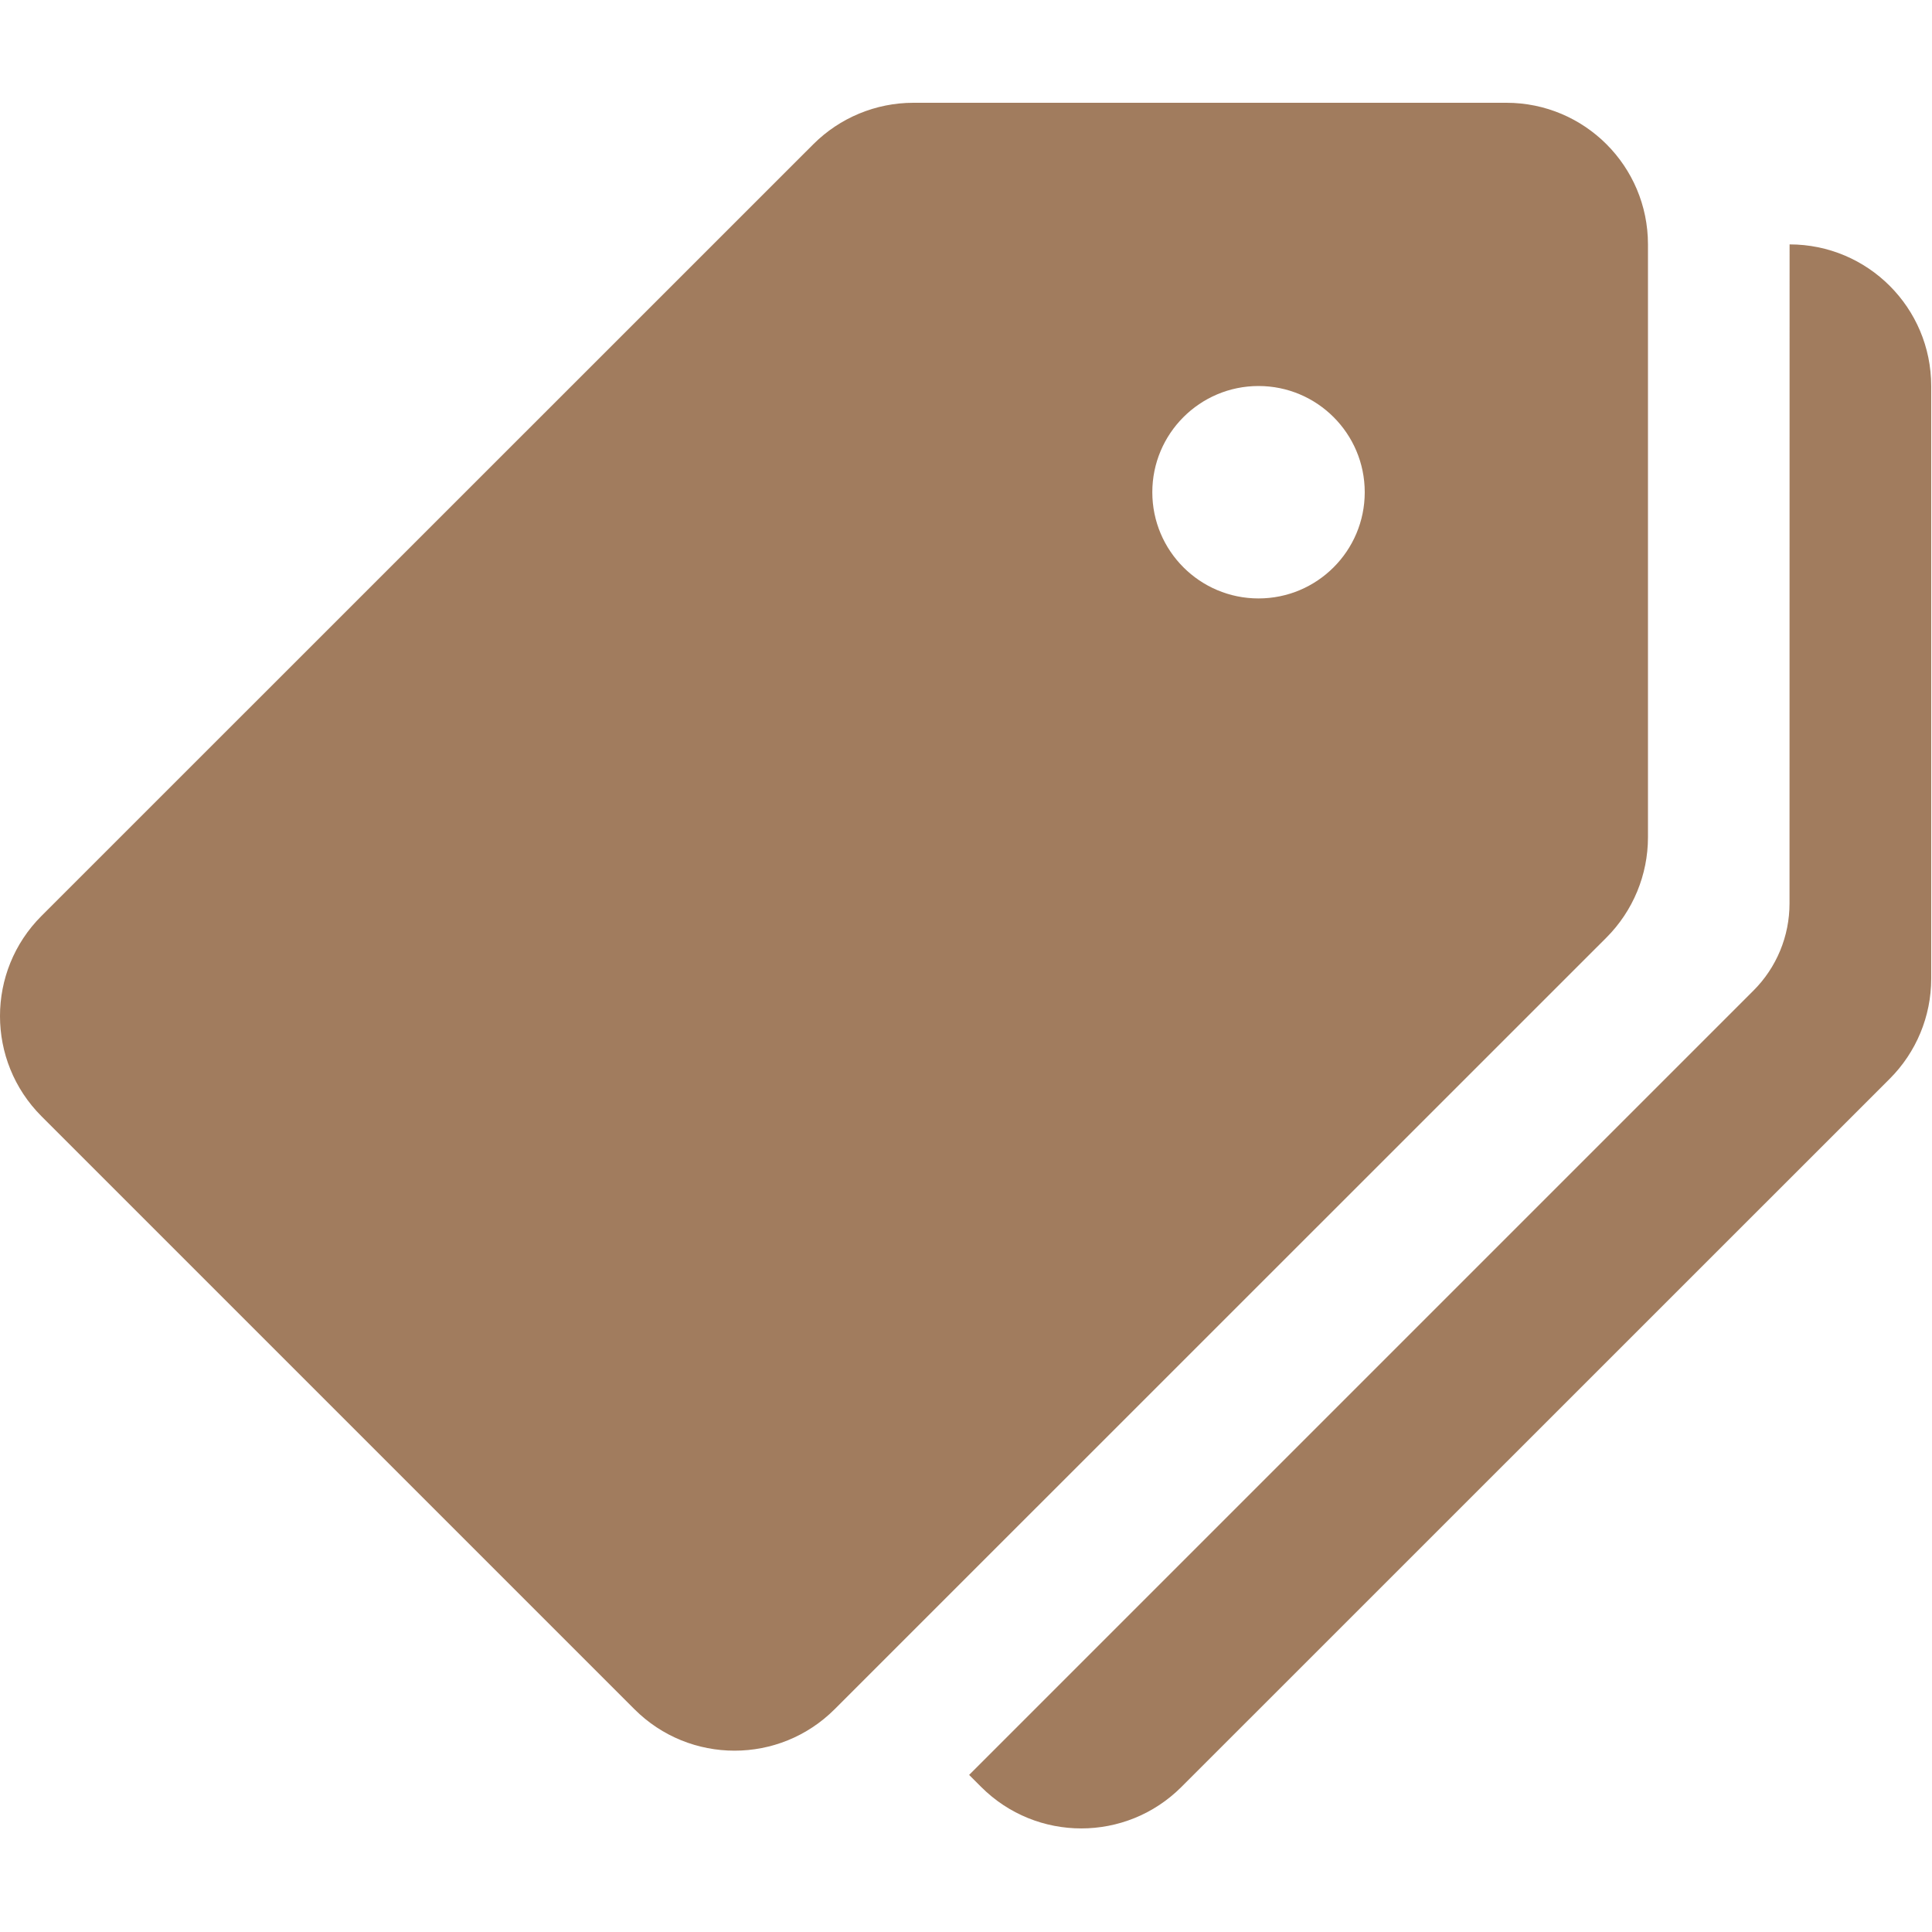
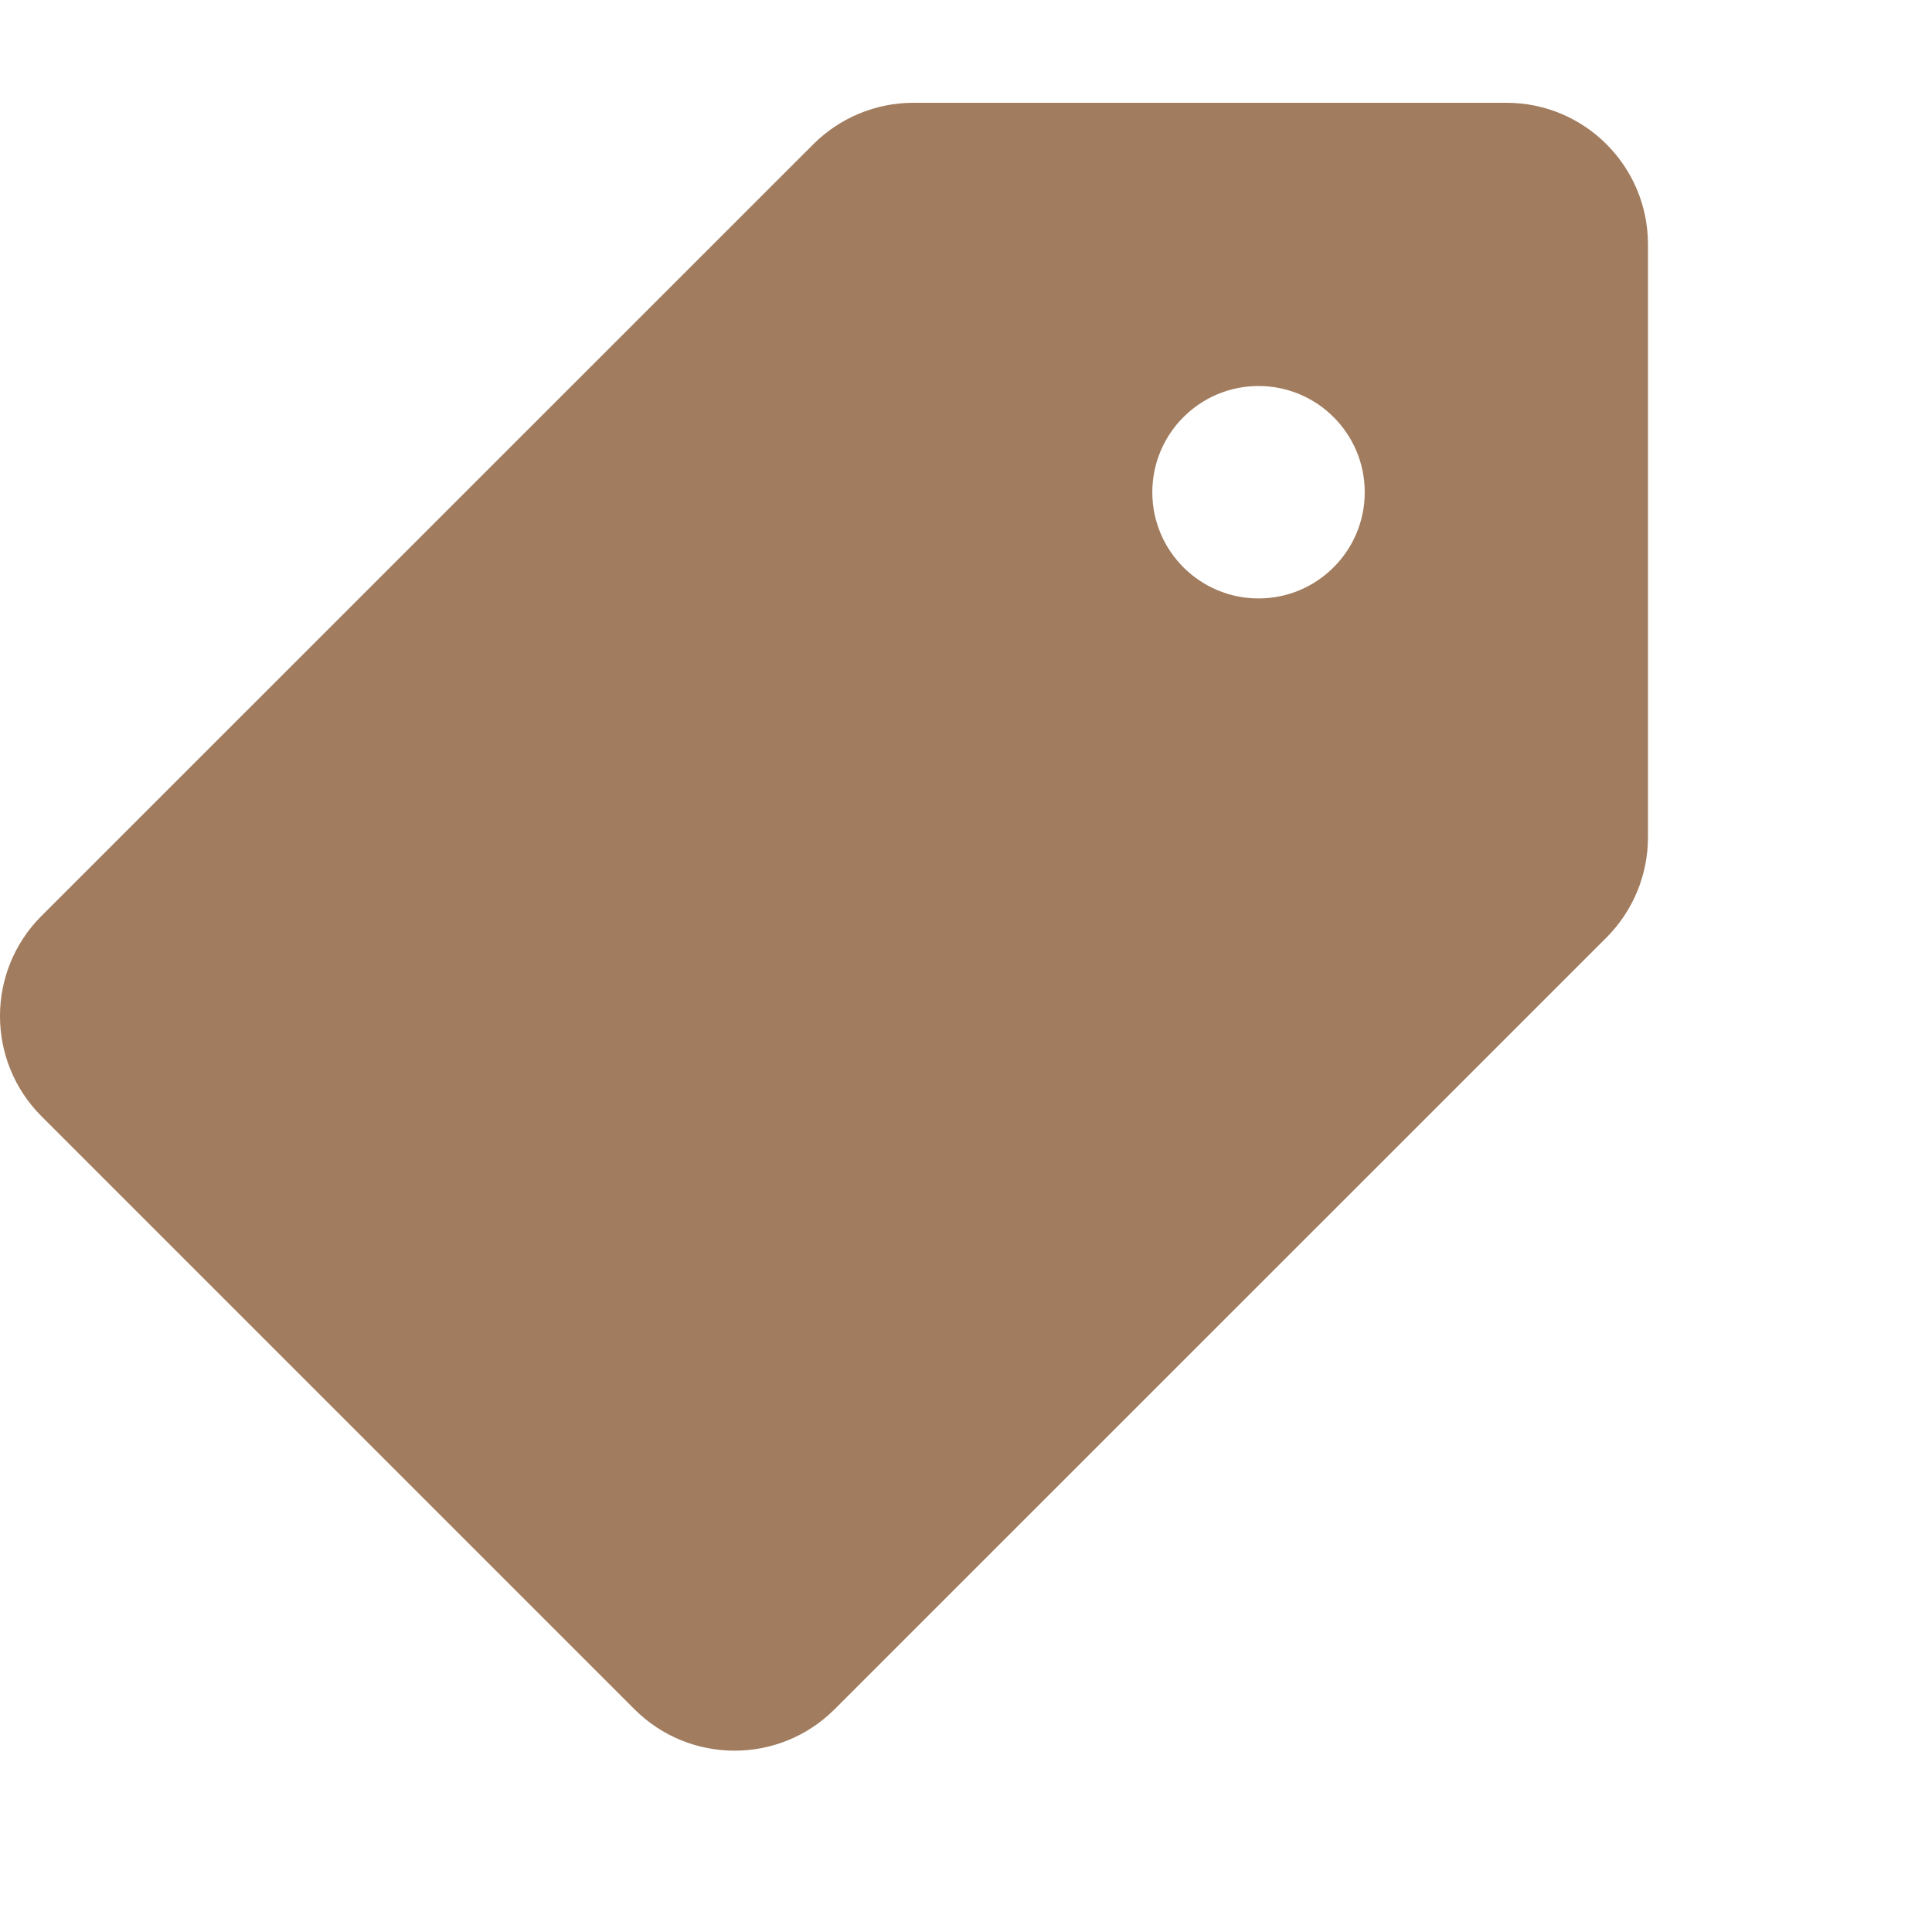
<svg xmlns="http://www.w3.org/2000/svg" width="100%" height="100%" viewBox="0 0 1819 1819" version="1.1" xml:space="preserve" style="fill-rule:evenodd;clip-rule:evenodd;stroke-linejoin:round;stroke-miterlimit:2;">
  <g>
    <g>
      <path d="M1418.25,96.767l-558.267,-0c-35.333,-0 -69.266,14.066 -94.266,39.066l-726.667,726.534c-52.067,52.066 -52.067,136.466 0,188.6l558.267,558.266c52.066,52.067 136.466,52.067 188.533,0l726.667,-726.533c25,-25.067 39.066,-59 39.066,-94.4l0,-558.2c0,-73.667 -59.666,-133.333 -133.333,-133.333Zm-233.333,466.666c-55.2,0 -100,-44.8 -100,-100c-0,-55.2 44.8,-100 100,-100c55.2,0 100,44.8 100,100c-0,55.2 -44.8,100 -100,100Z" style="fill:#a17c5e;fill-rule:nonzero;" />
    </g>
  </g>
  <g>
    <g>
-       <path d="M1684.92,230.1l-0.067,620.6c-0,30.733 -12.2,60.267 -34,82l-738.4,738.4l11.333,11.333c52.067,52.067 136.467,52.067 188.534,0l666.8,-666.666c25.066,-25 39.133,-58.934 39.133,-94.267l0,-558.067c-0,-73.666 -59.667,-133.333 -133.333,-133.333Z" style="fill:#a17c5e;fill-rule:nonzero;" />
-     </g>
+       </g>
  </g>
</svg>